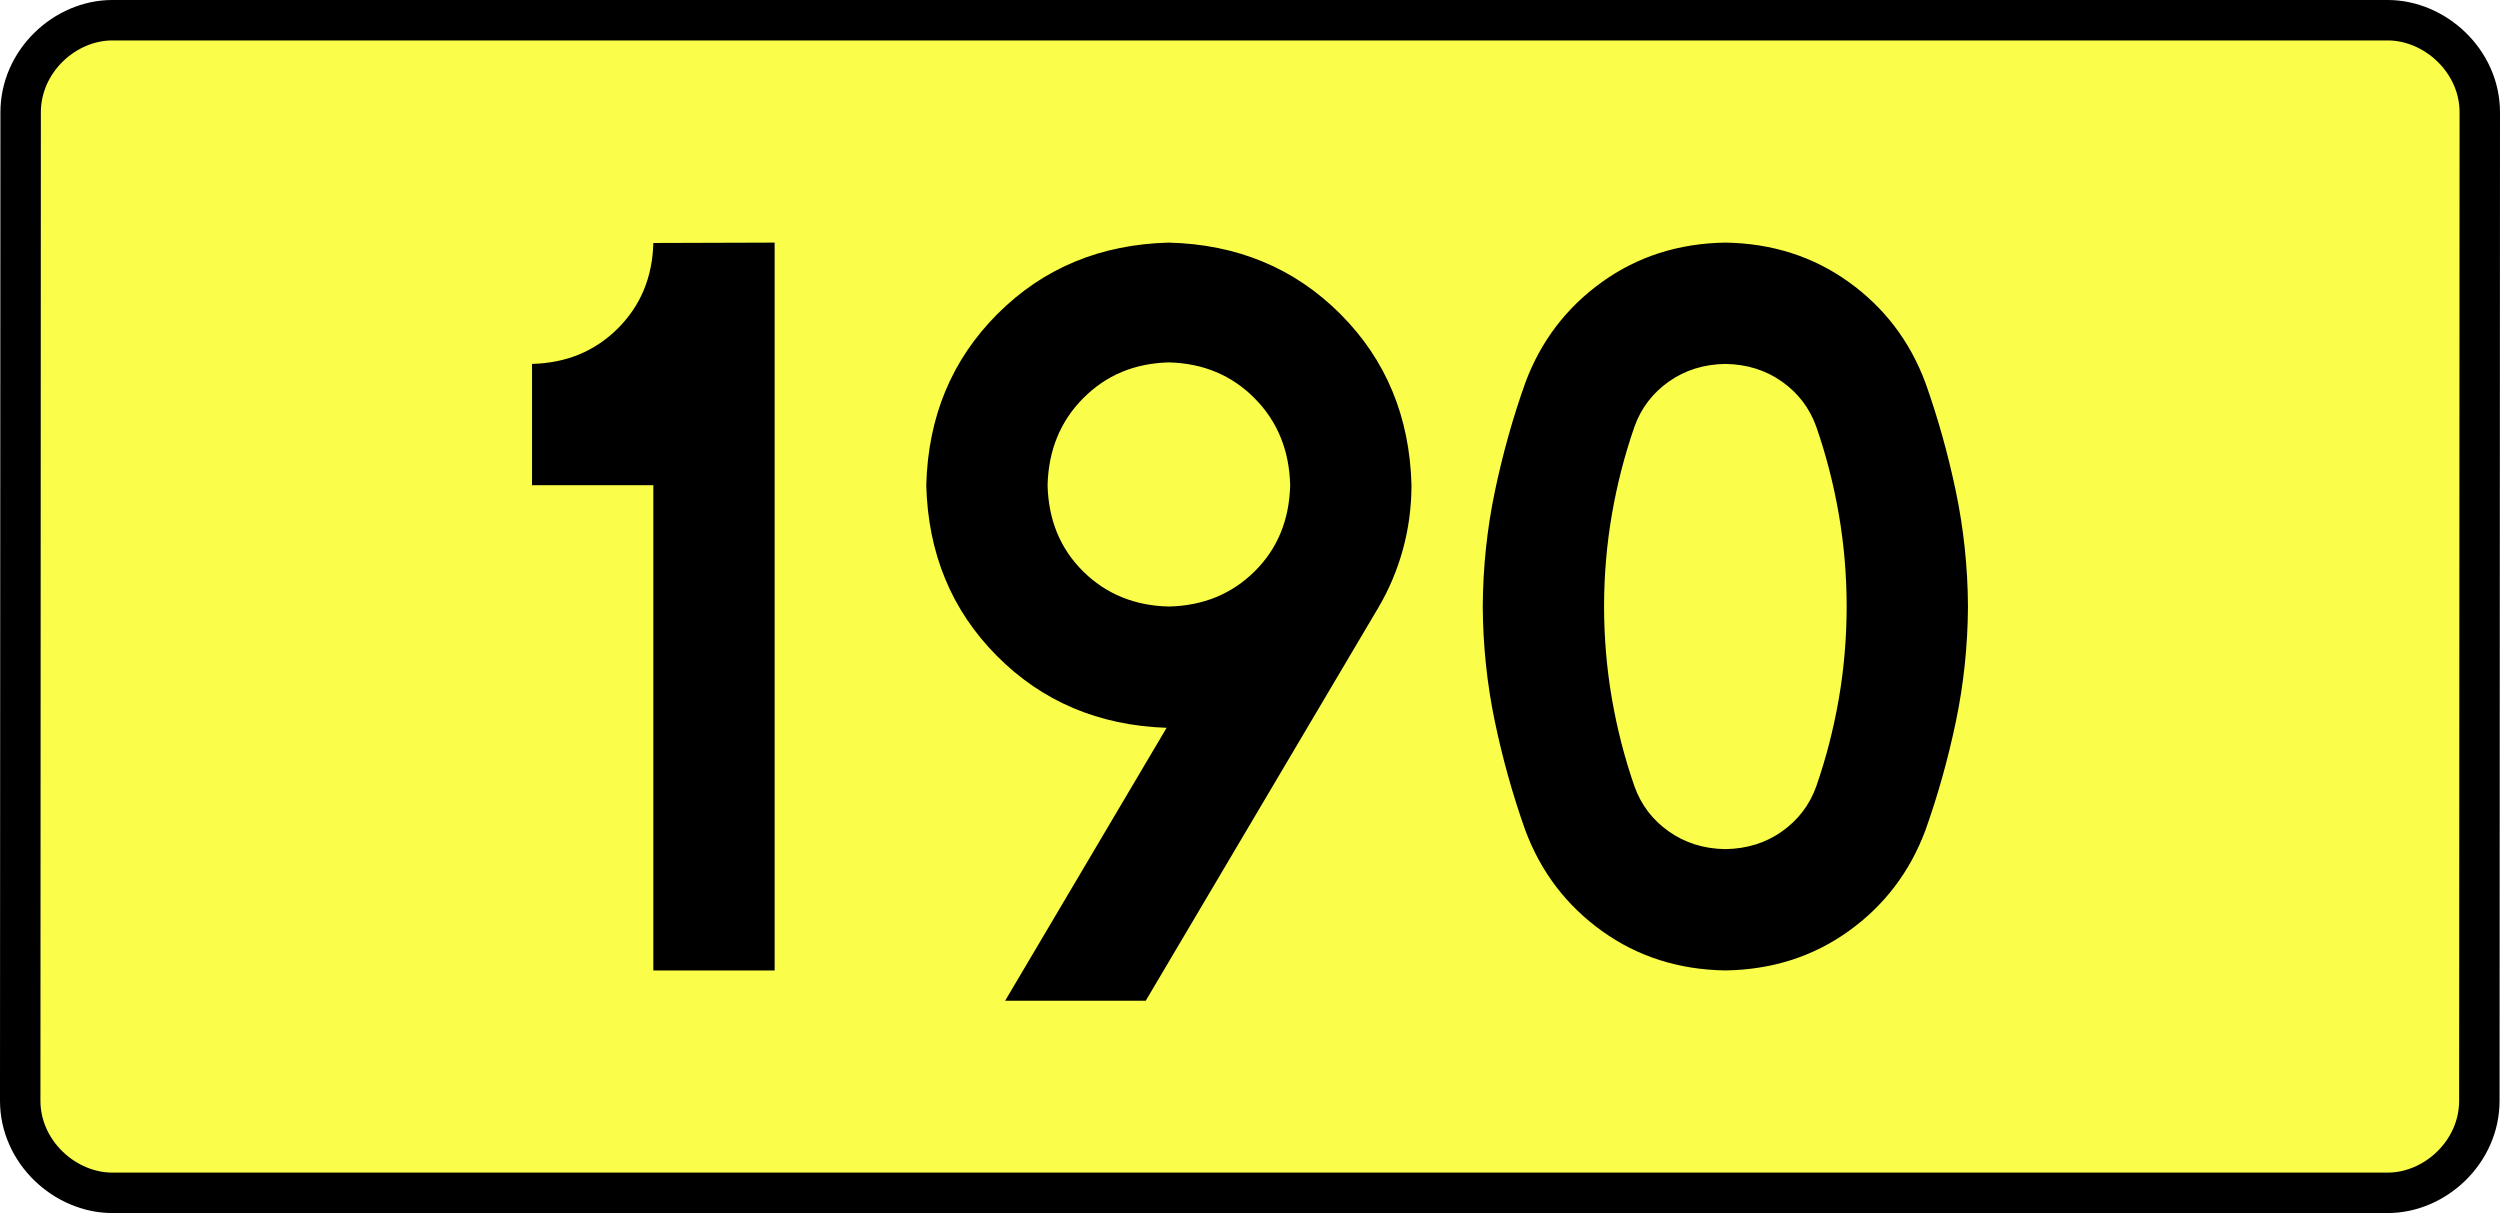
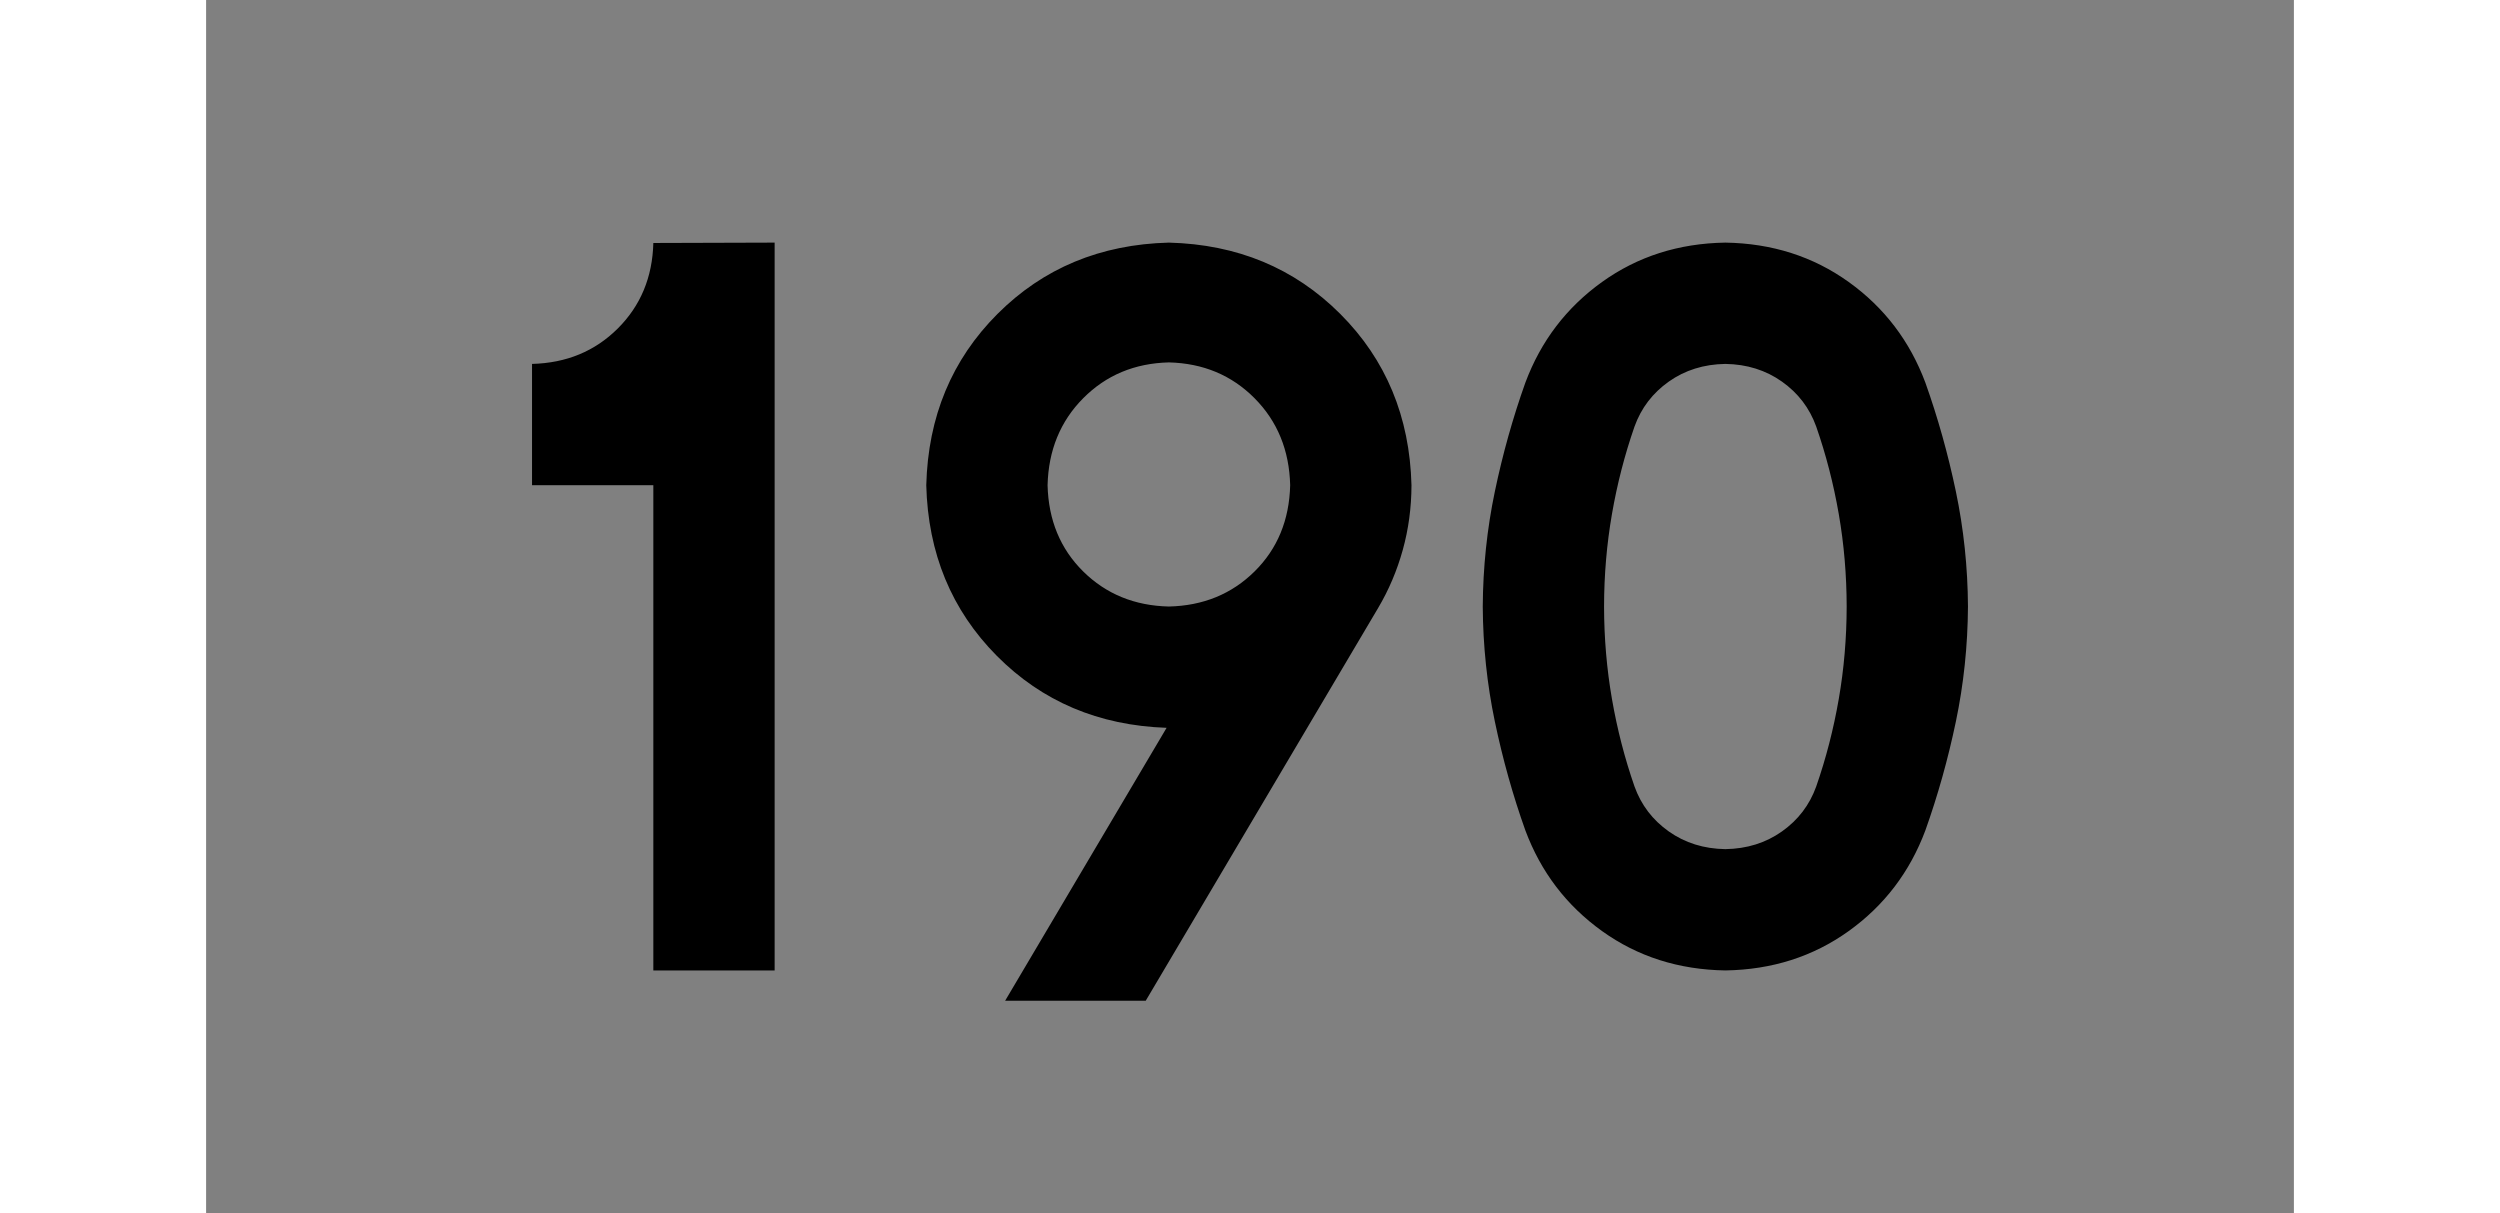
<svg xmlns="http://www.w3.org/2000/svg" xmlns:ns1="http://sodipodi.sourceforge.net/DTD/sodipodi-0.dtd" xmlns:ns2="http://www.inkscape.org/namespaces/inkscape" version="1.0" id="Vrstva_1" x="0px" y="0px" width="556.449" height="270" viewBox="0 0 609.84 354.33" enable-background="new 0 0 756.85 354.33" xml:space="preserve" ns1:version="0.32" ns2:version="0.46" ns1:docname="DW190-PL.svg" ns2:output_extension="org.inkscape.output.svg.inkscape">
  <rect x="0" y="0" width="609.84" height="354.33" fill="#808080" stroke="none" />
  <defs id="defs13" />
  <ns1:namedview ns2:window-height="712" ns2:window-width="1280" ns2:pageshadow="2" ns2:pageopacity="0.0" guidetolerance="10.0" gridtolerance="10.0" objecttolerance="10.0" borderopacity="1.0" bordercolor="#666666" pagecolor="#ffffff" id="base" showgrid="false" ns2:zoom="1.2923685" ns2:cx="206.5778" ns2:cy="111.92927" ns2:window-x="-4" ns2:window-y="-4" ns2:current-layer="Vrstva_1" units="px" showguides="true" />
-   <path id="rect2780" stroke-miterlimit="10" d="M -27.395,5.905 L 637.235,5.905 C 651.05,5.905 664.138,17.787 664.138,32.808 L 664.012,321.522 C 664.012,336.541 651.05,348.424 637.235,348.424 L -27.395,348.424 C -41.21,348.424 -54.298,336.541 -54.298,321.522 L -54.173,32.808 C -54.173,17.788 -41.209,5.905 -27.395,5.905 z" style="fill:#fafd4a;stroke:#000000;stroke-width:11.811;stroke-miterlimit:10;stroke-dasharray:none" ns1:nodetypes="ccccccccc" />
  <path style="font-size:283.463px;font-style:normal;font-variant:normal;font-weight:bold;font-stretch:normal;text-align:center;line-height:125%;writing-mode:lr-tb;text-anchor:middle;fill:#000000;fill-opacity:1;stroke:none;stroke-width:1px;stroke-linecap:butt;stroke-linejoin:miter;stroke-opacity:1;font-family:Drogowskaz;-inkscape-font-specification:Drogowskaz Bold" d="M 95.201,106.299 L 95.201,141.732 L 130.634,141.732 L 130.634,283.464 L 166.067,283.464 L 166.067,70.866 L 130.634,70.977 C 130.38,80.979 126.919,89.303 120.252,95.949 C 113.585,102.596 105.234,106.046 95.201,106.299 L 95.201,106.299 z M 281.224,177.165 C 271.222,176.934 262.88,173.52 256.199,166.923 C 249.519,160.325 246.049,151.928 245.791,141.732 C 246.049,131.517 249.519,123.047 256.2,116.32 C 262.88,109.593 271.222,106.105 281.224,105.856 C 291.227,106.105 299.568,109.593 306.249,116.32 C 312.929,123.047 316.399,131.517 316.657,141.732 C 316.399,151.928 312.929,160.325 306.249,166.923 C 299.568,173.52 291.227,176.934 281.224,177.165 L 281.224,177.165 z M 281.224,70.866 C 261.219,71.383 244.536,78.322 231.175,91.683 C 217.814,105.044 210.875,121.727 210.358,141.732 C 210.866,161.617 217.732,178.227 230.956,191.561 C 244.18,204.896 260.715,211.907 280.559,212.595 L 233.389,292.322 L 274.456,292.322 L 342.342,177.602 C 345.47,172.316 347.873,166.653 349.549,160.613 C 351.226,154.573 352.073,148.28 352.09,141.732 C 351.574,121.727 344.635,105.044 331.273,91.683 C 317.912,78.322 301.229,71.383 281.224,70.866 L 281.224,70.866 z M 408.34,177.165 C 408.354,167.948 409.122,158.944 410.646,150.155 C 412.169,141.367 414.365,132.849 417.234,124.601 C 419.176,119.194 422.512,114.816 427.243,111.469 C 431.974,108.121 437.484,106.398 443.773,106.299 C 450.062,106.398 455.572,108.121 460.303,111.469 C 465.034,114.816 468.37,119.194 470.312,124.601 C 473.181,132.849 475.377,141.367 476.9,150.155 C 478.424,158.944 479.192,167.948 479.206,177.165 C 479.192,186.383 478.424,195.386 476.9,204.175 C 475.377,212.964 473.181,221.482 470.312,229.729 C 468.37,235.136 465.034,239.514 460.303,242.861 C 455.572,246.209 450.062,247.932 443.773,248.031 C 437.484,247.932 431.974,246.209 427.243,242.861 C 422.512,239.514 419.176,235.136 417.234,229.729 C 414.365,221.482 412.169,212.964 410.646,204.175 C 409.122,195.386 408.354,186.383 408.34,177.165 L 408.34,177.165 z M 372.907,177.165 C 372.978,188.644 374.157,199.852 376.445,210.791 C 378.733,221.729 381.703,232.322 385.355,242.569 C 389.892,254.709 397.355,264.506 407.745,271.962 C 418.134,279.417 430.144,283.251 443.773,283.464 C 457.402,283.251 469.412,279.417 479.801,271.962 C 490.191,264.506 497.654,254.709 502.191,242.569 C 505.843,232.322 508.813,221.729 511.101,210.791 C 513.389,199.852 514.568,188.644 514.639,177.165 C 514.568,165.686 513.389,154.478 511.101,143.539 C 508.813,132.601 505.843,122.008 502.191,111.761 C 497.654,99.621 490.191,89.824 479.801,82.369 C 469.412,74.914 457.402,71.079 443.773,70.866 C 430.144,71.079 418.134,74.914 407.745,82.369 C 397.355,89.824 389.892,99.621 385.355,111.761 C 381.703,122.008 378.733,132.601 376.445,143.539 C 374.157,154.478 372.978,165.686 372.907,177.165 L 372.907,177.165 z" id="text2381" ns1:nodetypes="cccccccscccscscscscccscsccccscscccscscscscscscscscccscscscscscscscscc" />
</svg>